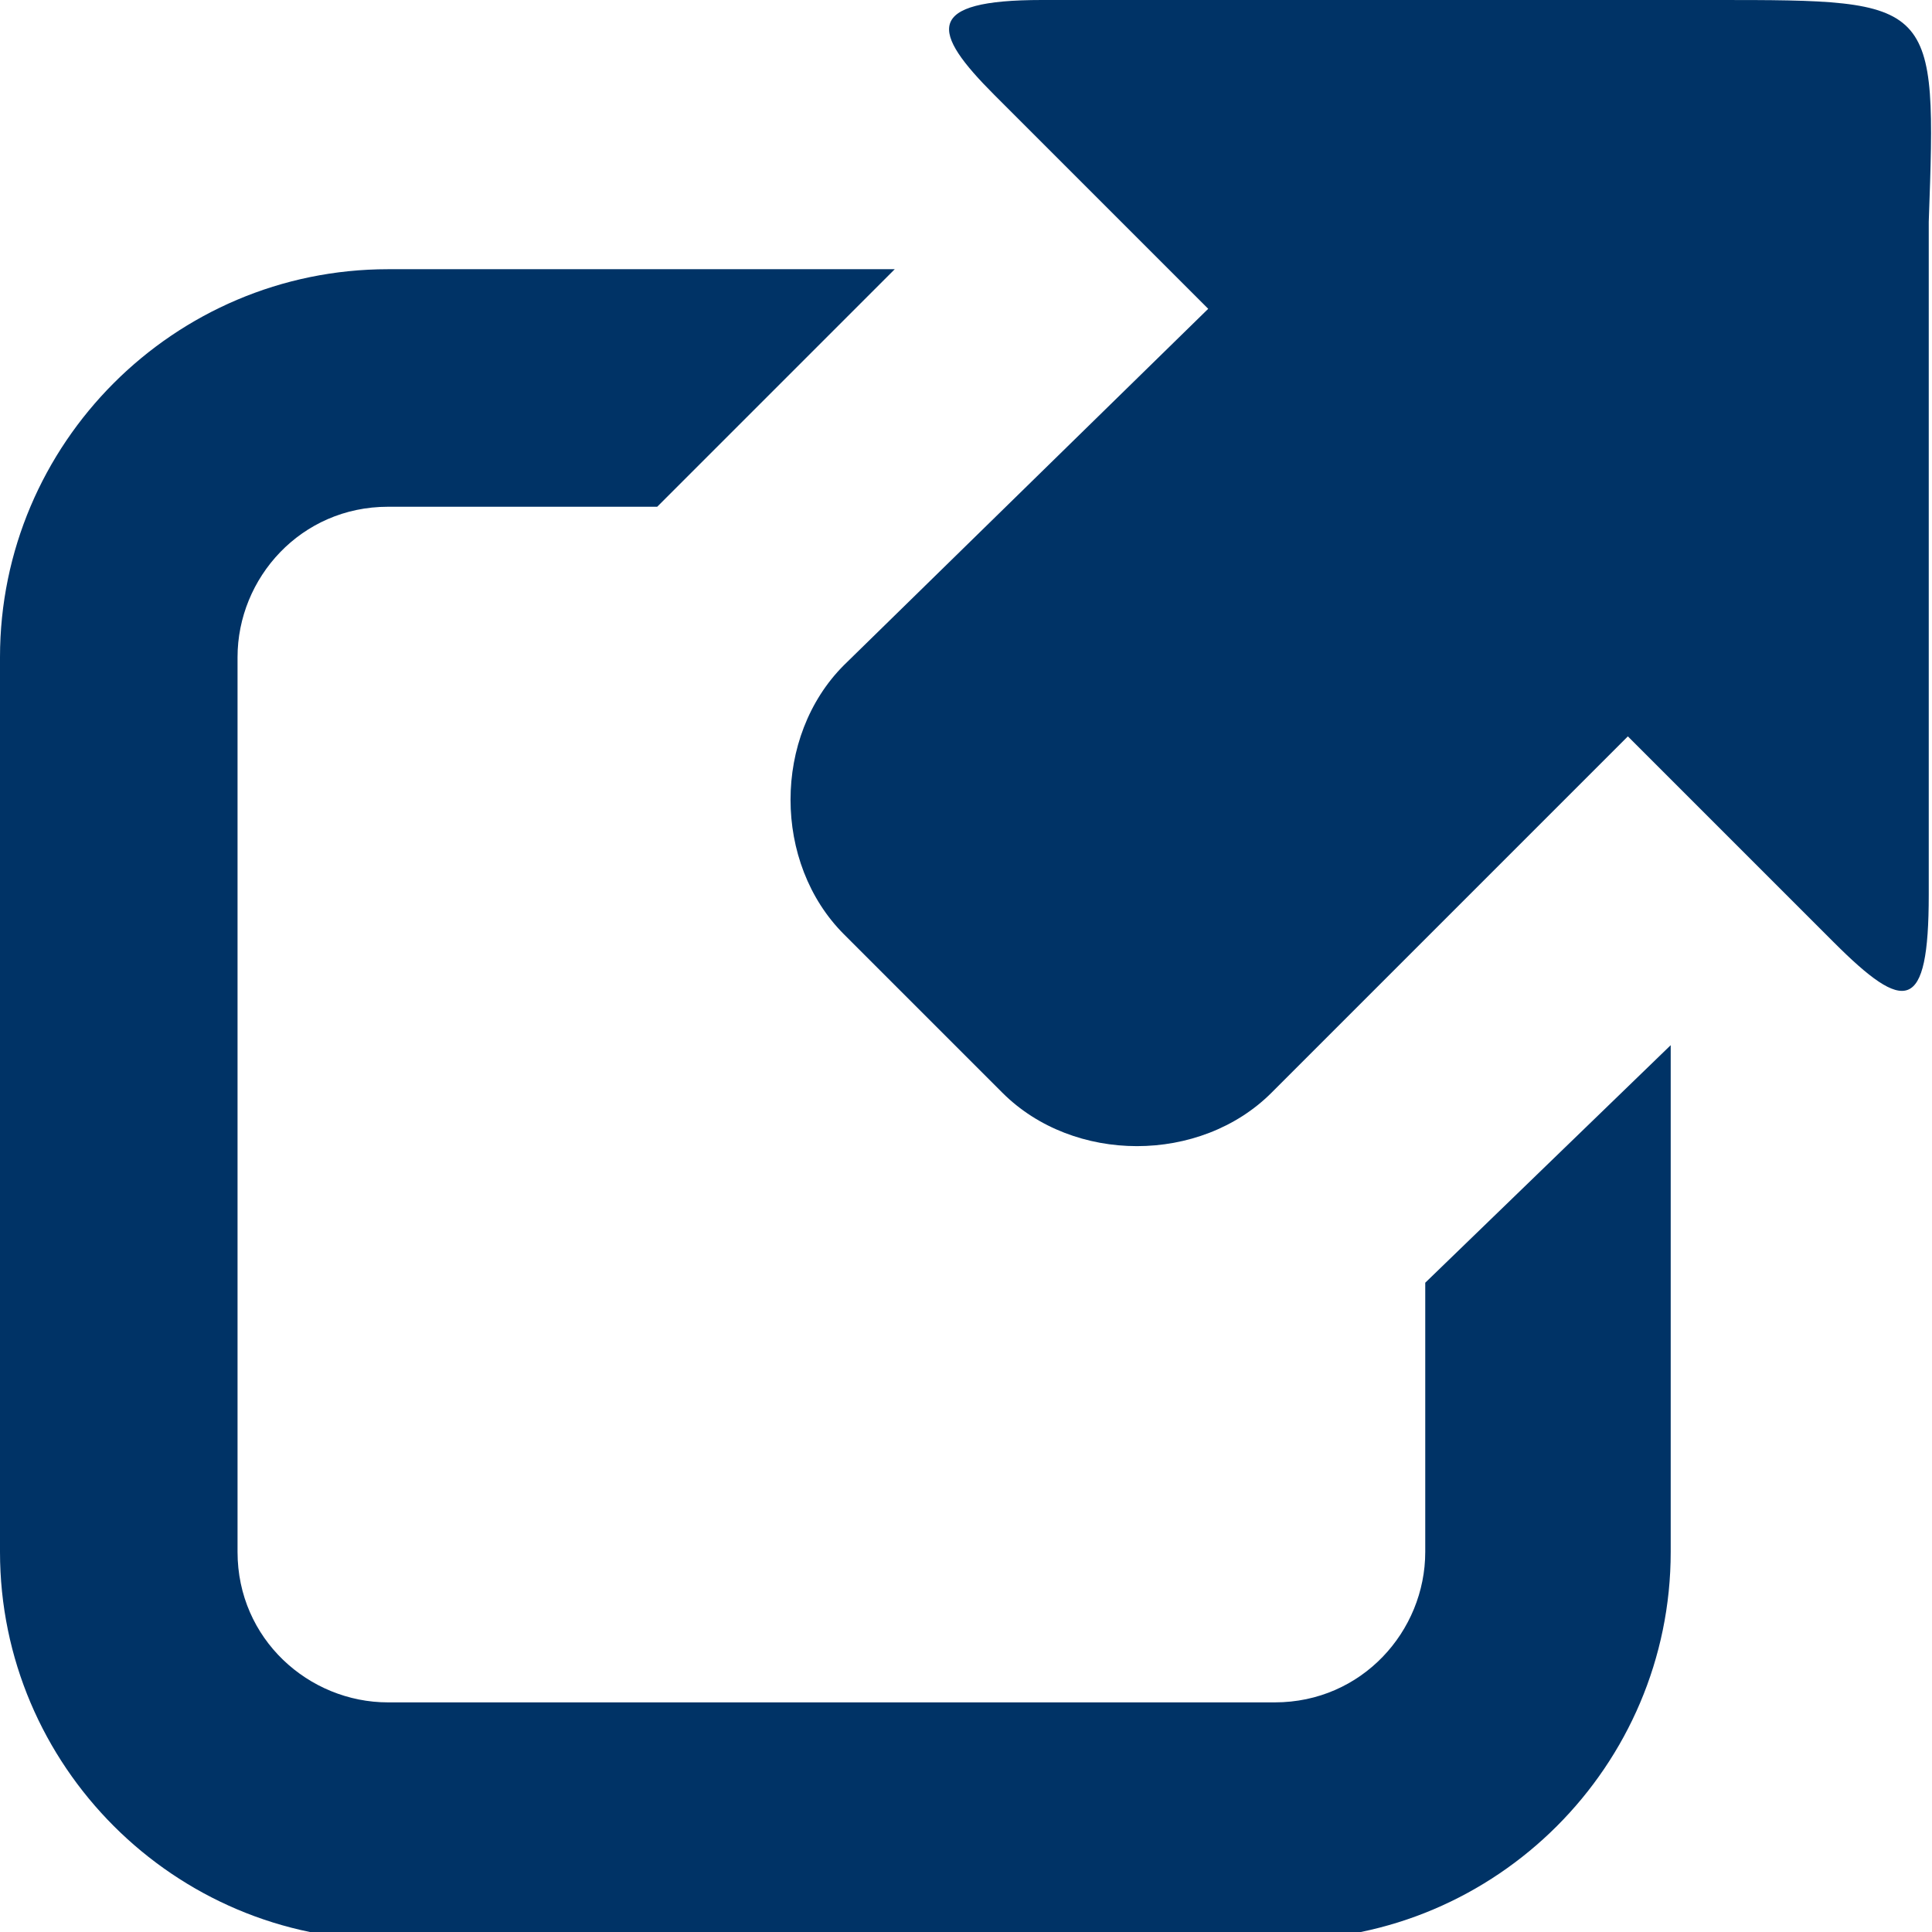
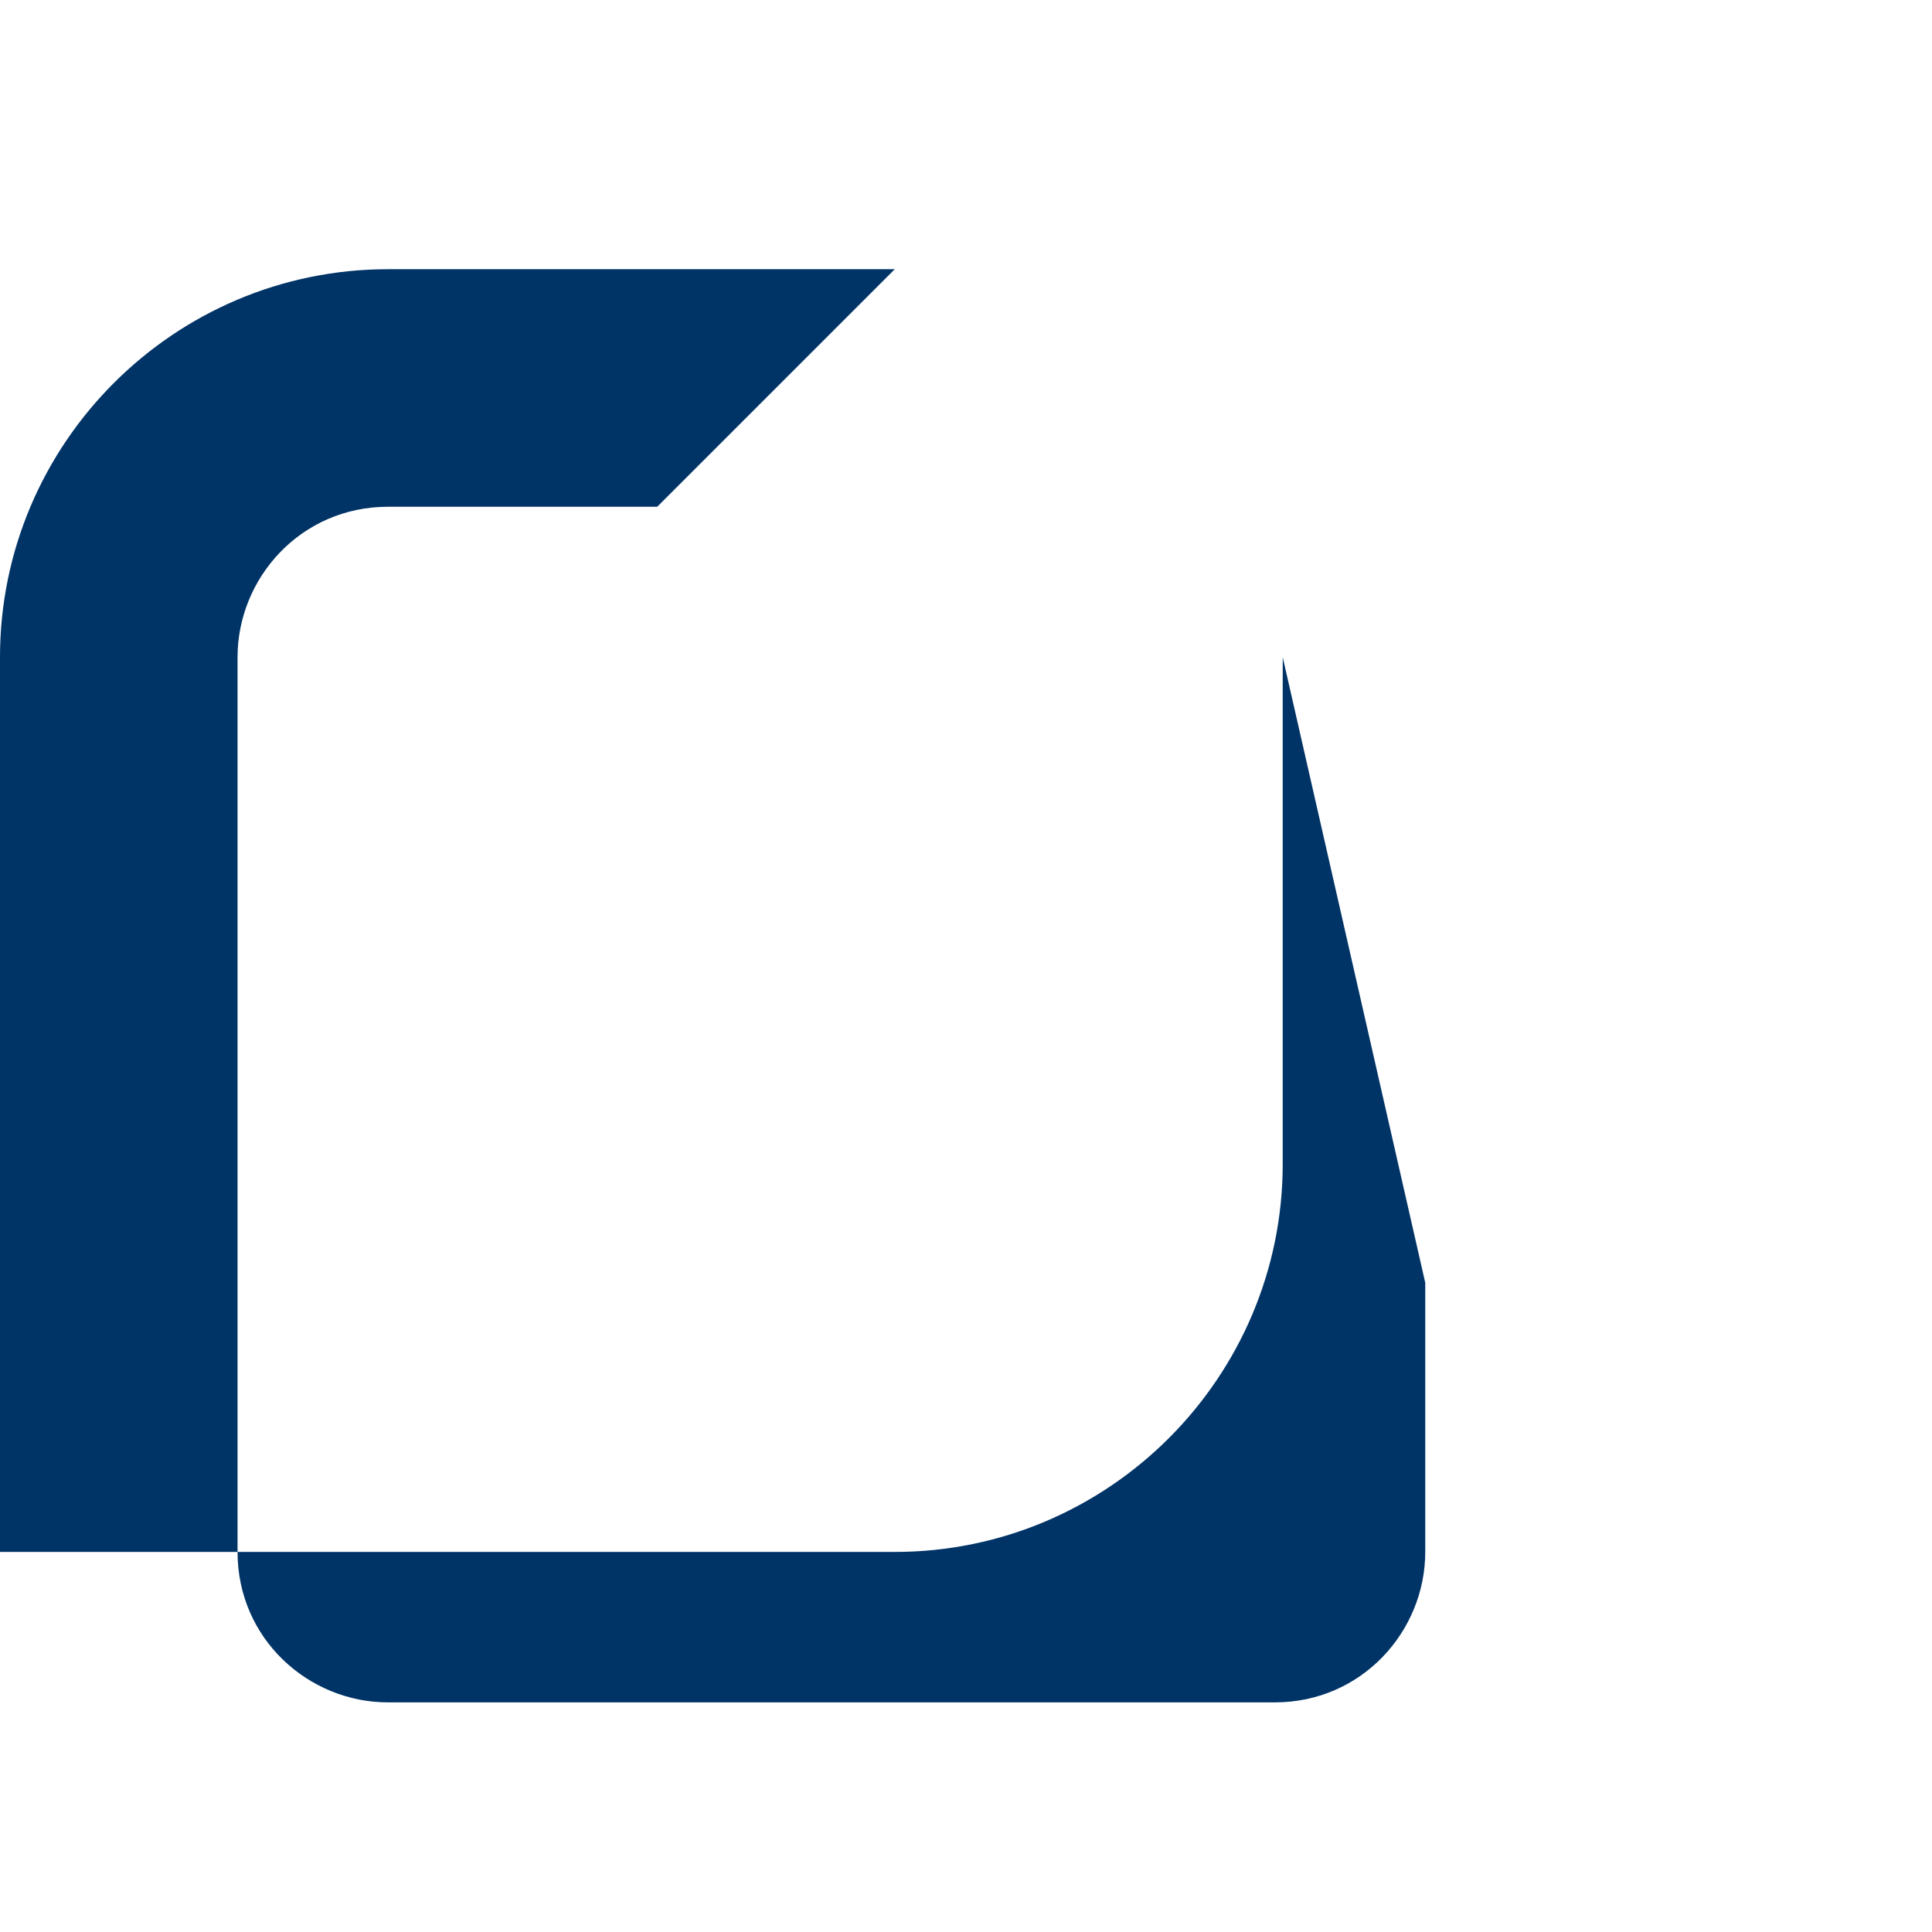
<svg xmlns="http://www.w3.org/2000/svg" version="1.1" id="Groupe_4823" x="0px" y="0px" viewBox="0 0 24.4 24.4" style="enable-background:new 0 0 24.4 24.4;" xml:space="preserve">
  <style type="text/css">
	.st0{fill:#036;}
</style>
-   <path id="Tracé_1919" class="st0" d="M18,16.2v3.4c0,1-0.8,1.9-1.9,1.9H4.9c-1,0-1.9-0.8-1.9-1.9V8.3c0-1,0.8-1.9,1.9-1.9h3.4l3-3  H4.9C2.2,3.4,0,5.6,0,8.3c0,0,0,0,0,0v11.3c0,2.7,2.2,4.9,4.9,4.9c0,0,0,0,0,0h11.3c2.7,0,4.9-2.2,4.9-4.9c0,0,0,0,0,0v-6.4L18,16.2  z" />
+   <path id="Tracé_1919" class="st0" d="M18,16.2v3.4c0,1-0.8,1.9-1.9,1.9H4.9c-1,0-1.9-0.8-1.9-1.9V8.3c0-1,0.8-1.9,1.9-1.9h3.4l3-3  H4.9C2.2,3.4,0,5.6,0,8.3c0,0,0,0,0,0v11.3c0,0,0,0,0,0h11.3c2.7,0,4.9-2.2,4.9-4.9c0,0,0,0,0,0v-6.4L18,16.2  z" />
  <g id="Groupe_4822" transform="translate(9.959)">
-     <path id="Tracé_1920" class="st0" d="M11.7,0H3.2C1.7,0,1.8,0.4,2.6,1.2l2.7,2.7L0.7,8.4c-0.9,0.9-0.9,2.5,0,3.4c0,0,0,0,0,0l2,2   c0.9,0.9,2.5,0.9,3.4,0l4.5-4.5l2.6,2.6c0.9,0.9,1.2,0.9,1.2-0.6V2.8C14.5,0,14.5,0,11.7,0z" />
-   </g>
+     </g>
</svg>